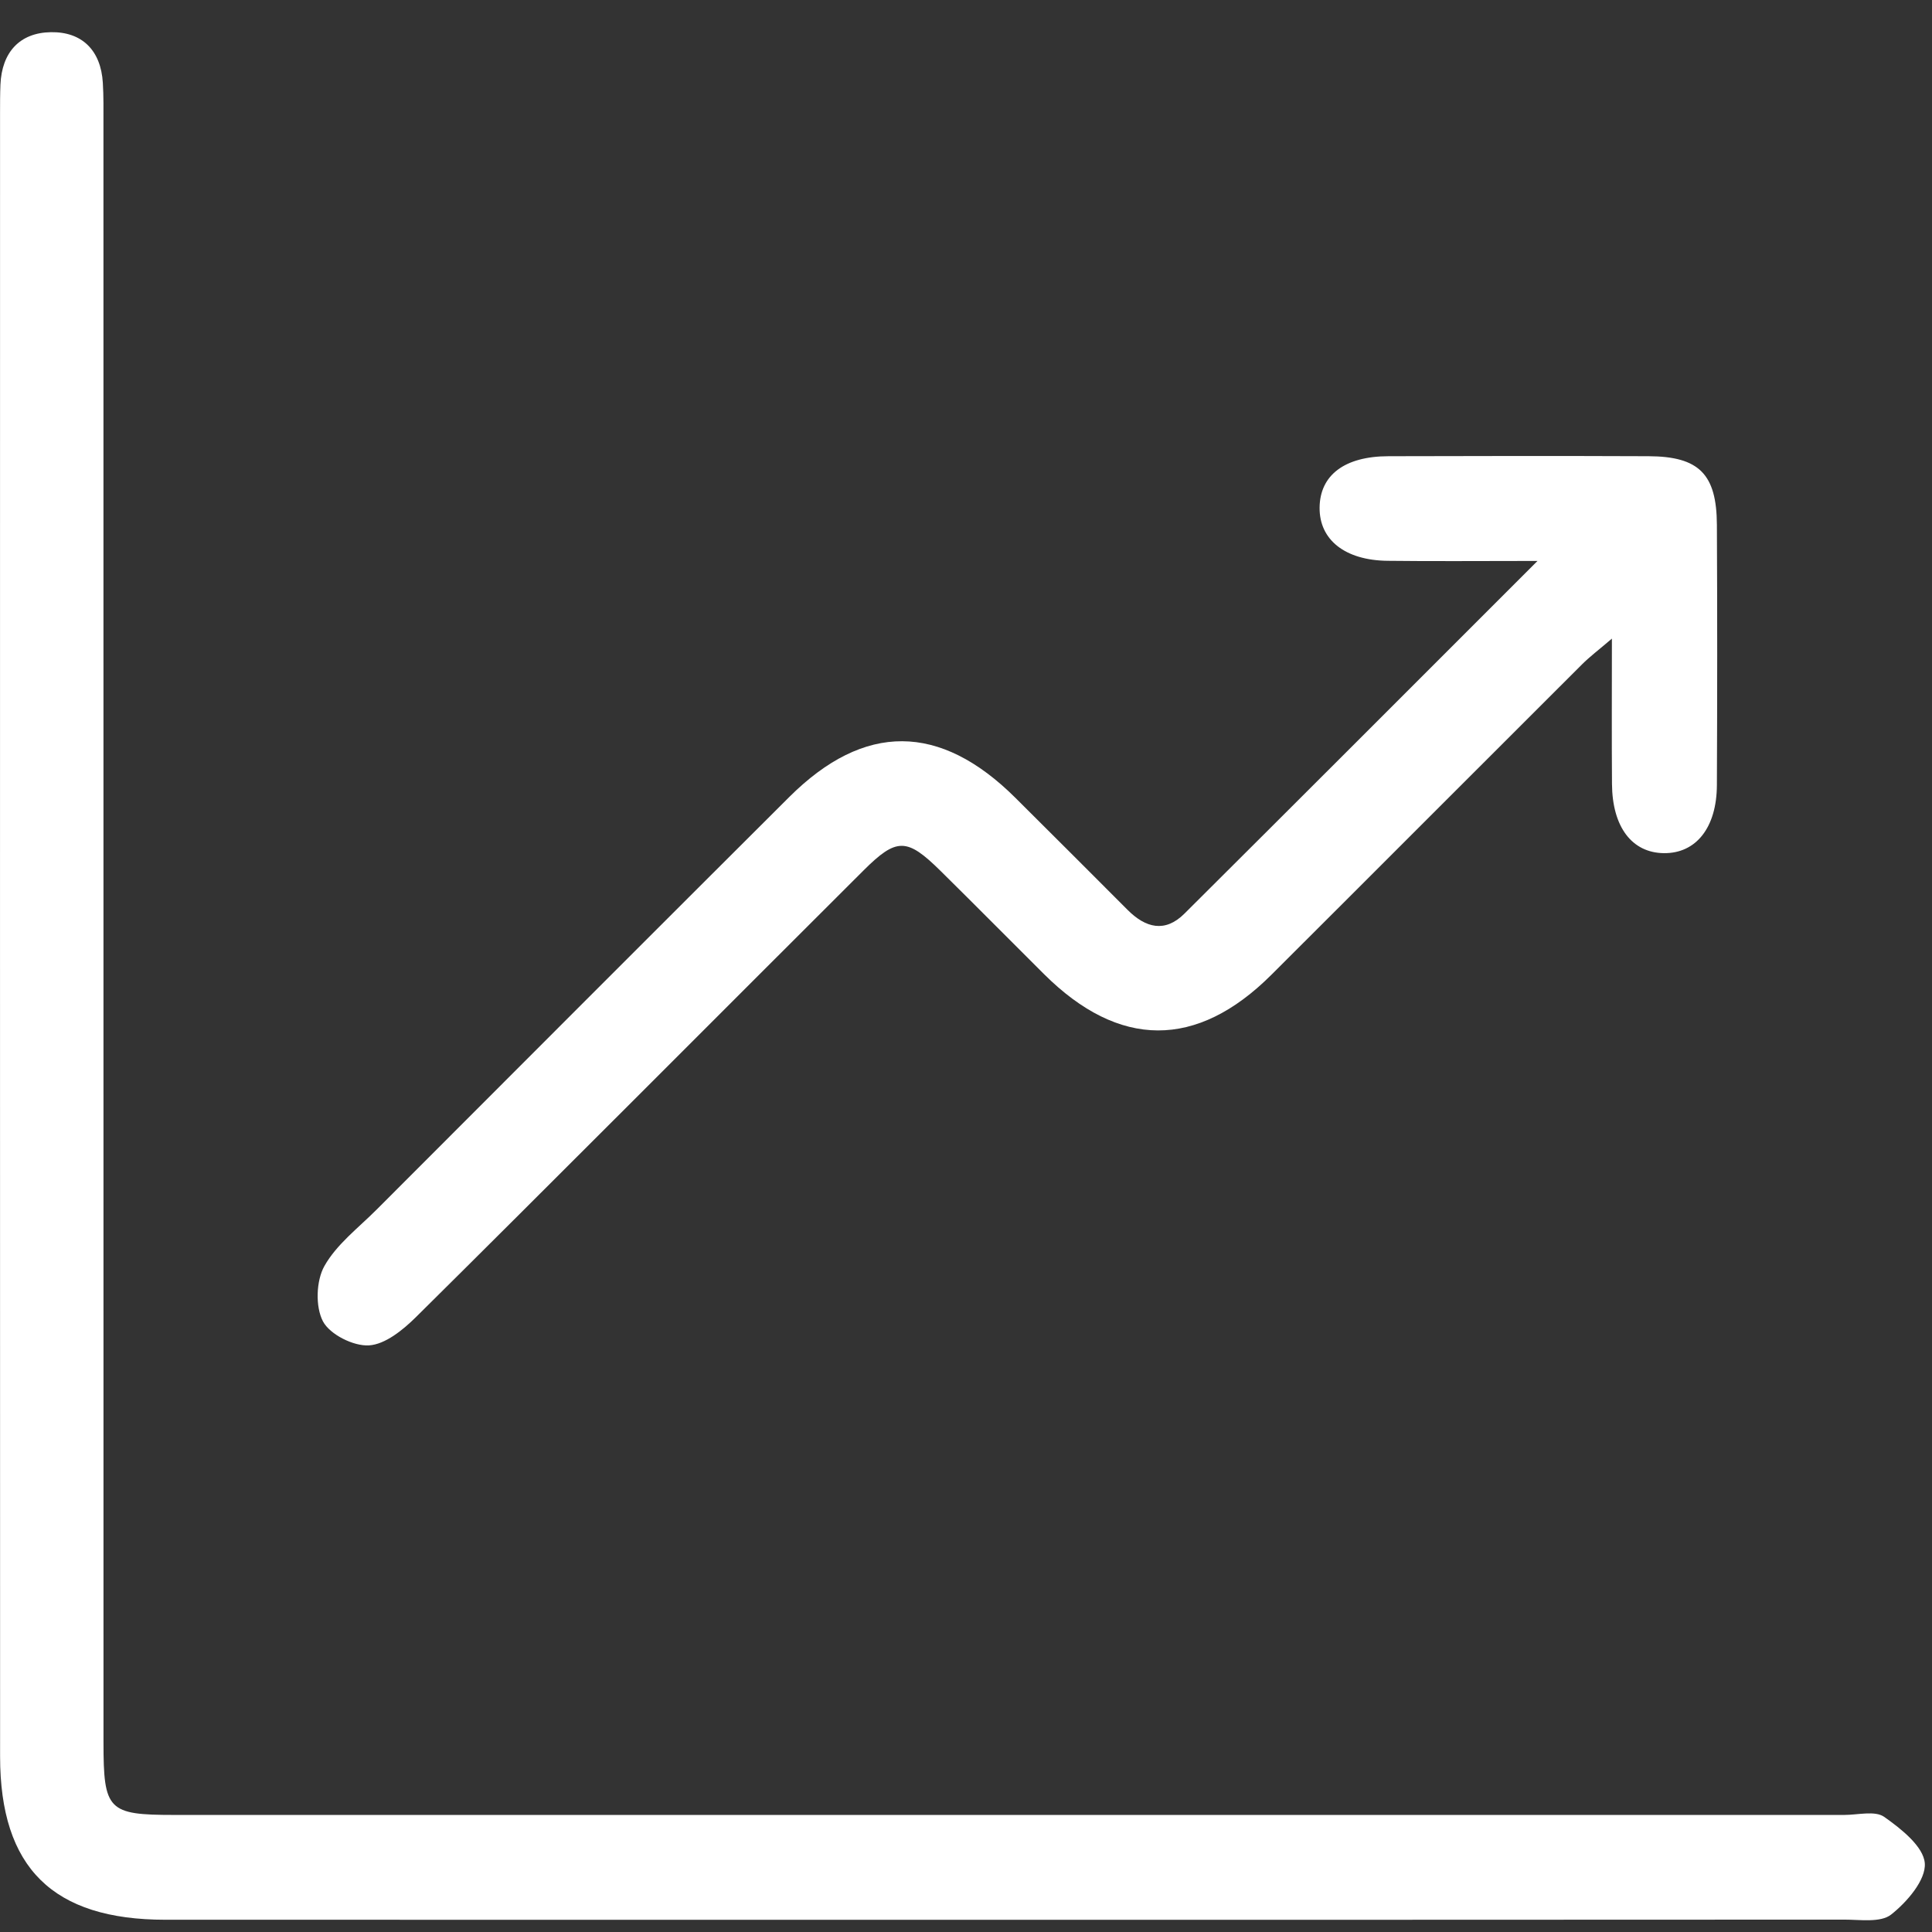
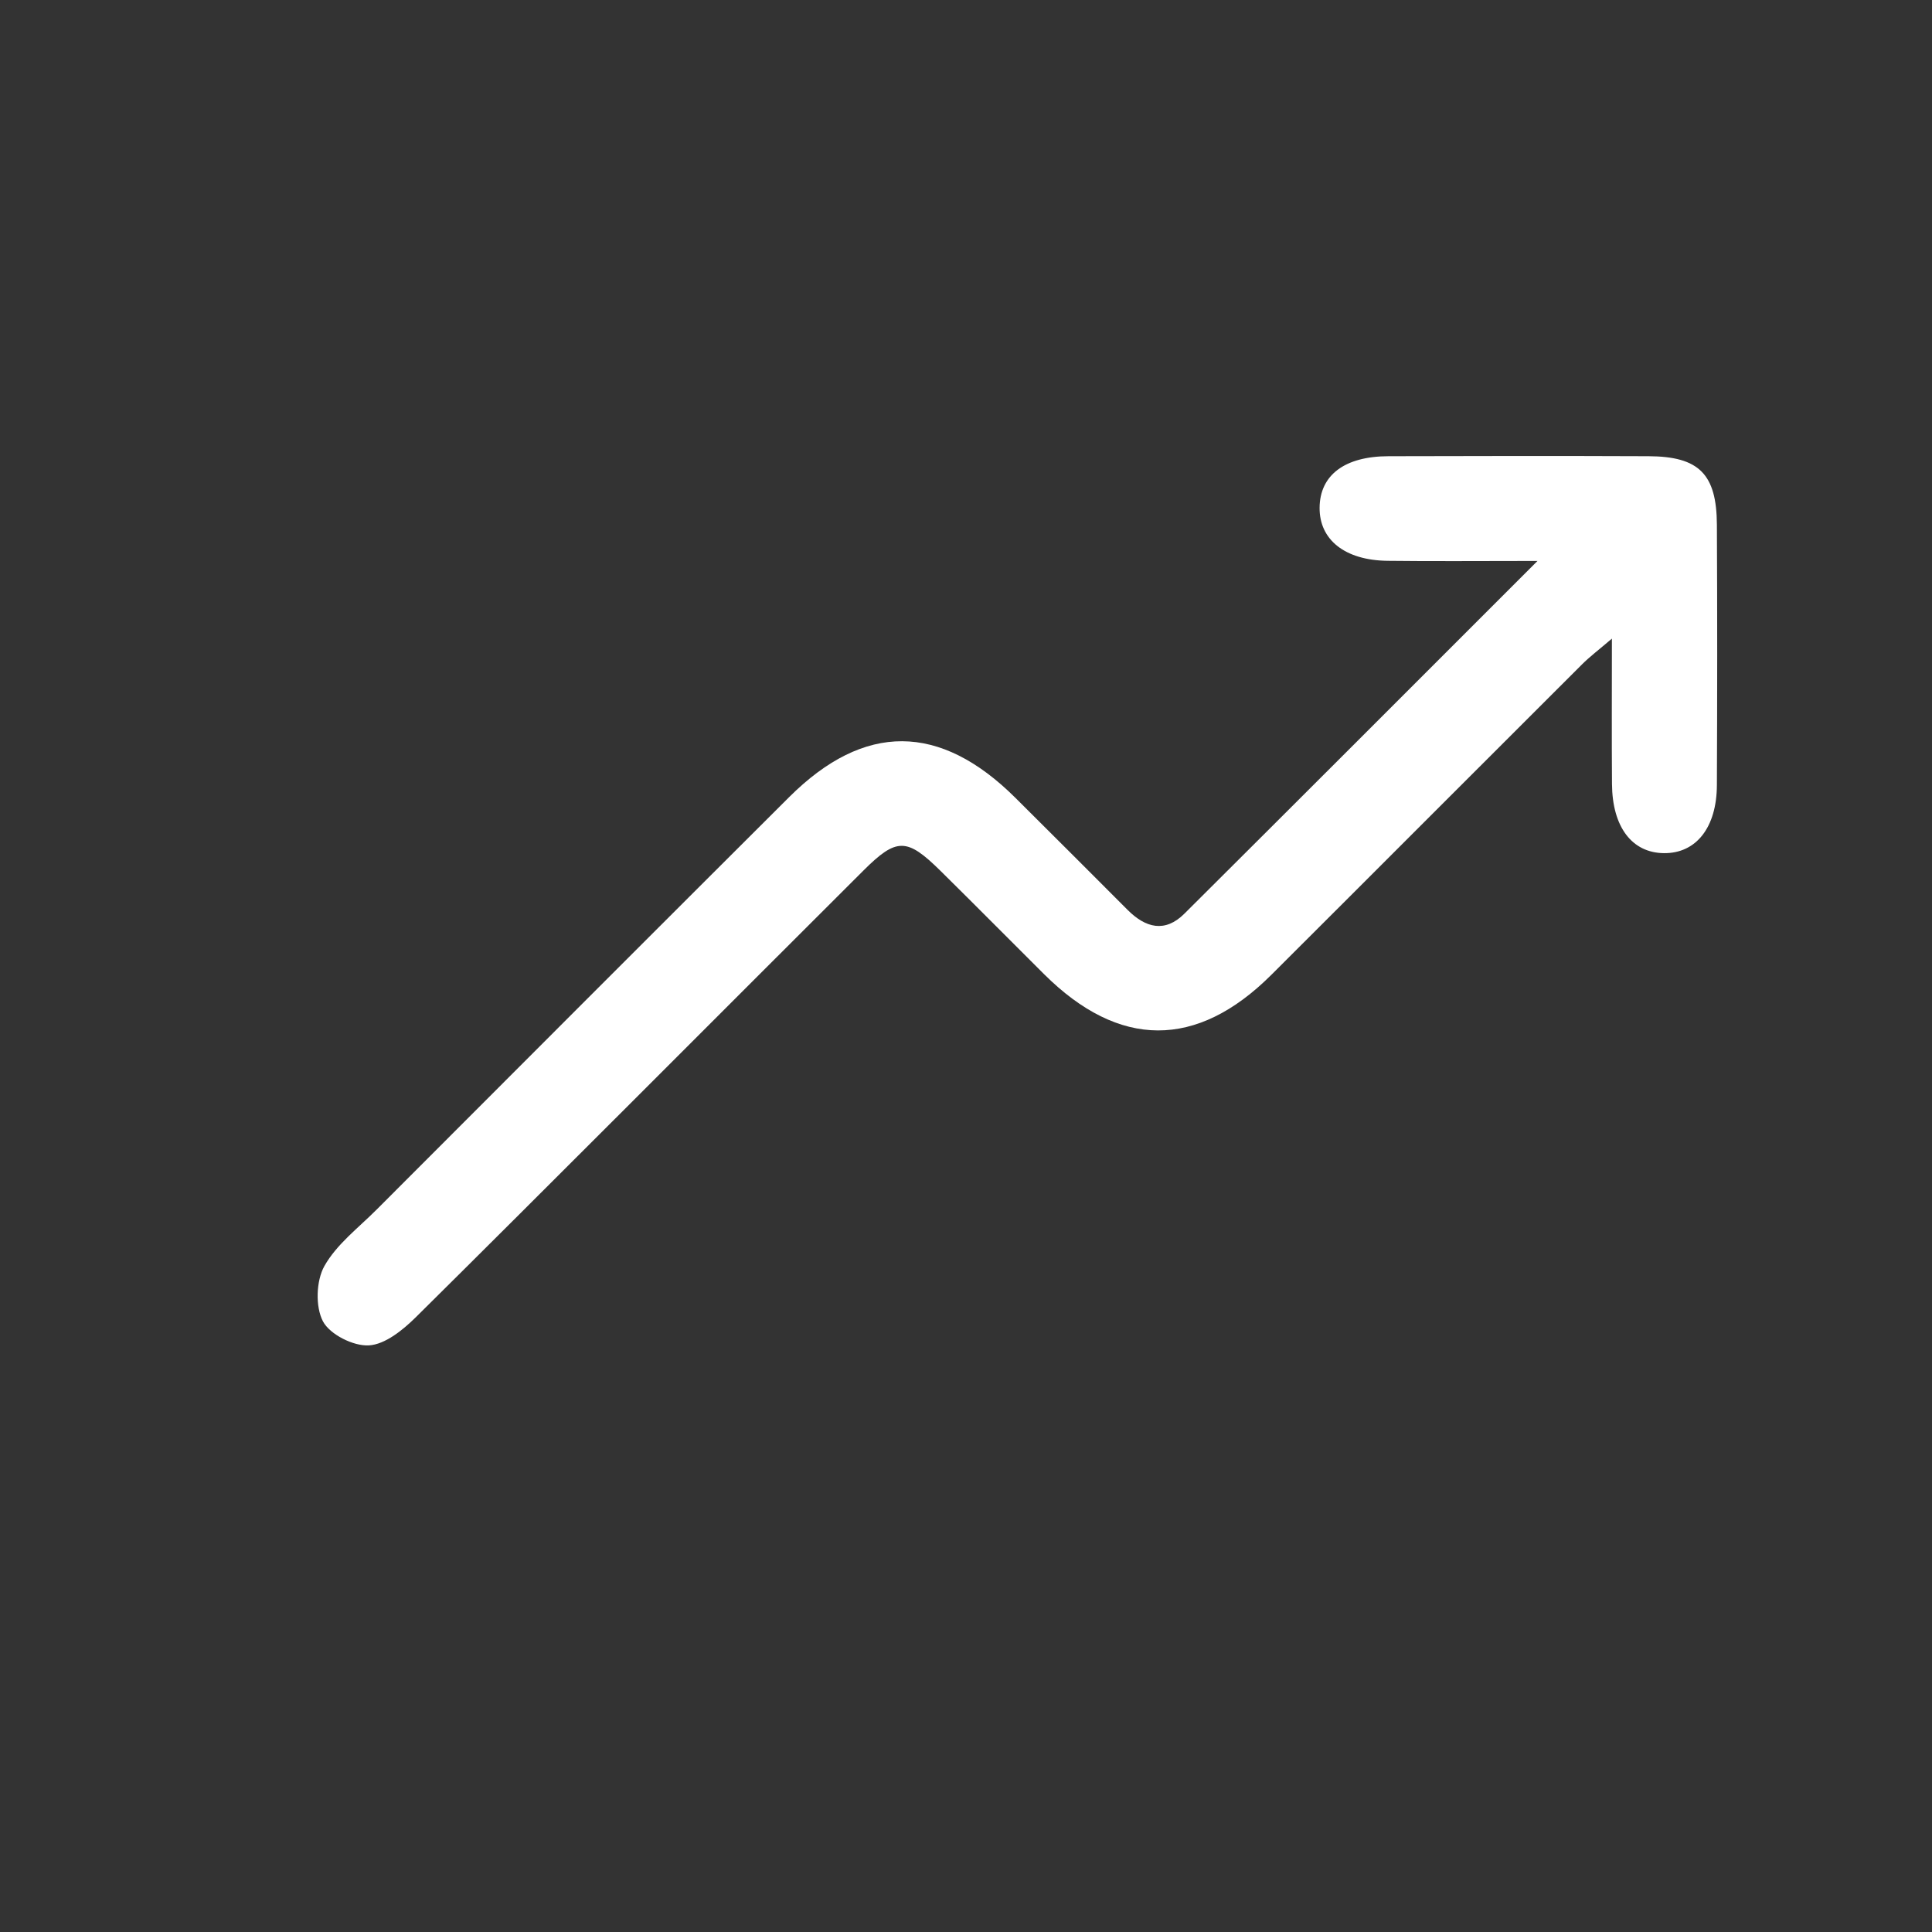
<svg xmlns="http://www.w3.org/2000/svg" width="44" height="44" viewBox="0 0 44 44" fill="none">
  <rect x="0" y="0" width="44" height="44" fill="#333333" stroke="none" />
-   <path d="M19.786 43.722C14.446 43.722 9.105 43.723 3.765 43.721C1.203 43.72 0.003 42.54 0.002 40.003C-0.001 30.527 0.001 12.05 0.001 2.574C0.001 2.358 0.001 2.141 0.01 1.926C0.042 1.191 0.448 0.744 1.159 0.733C1.869 0.721 2.298 1.148 2.342 1.887C2.361 2.194 2.356 2.504 2.356 2.812C2.357 12.104 2.357 30.395 2.357 39.686C2.357 41.228 2.461 41.334 3.962 41.334C14.643 41.334 31.323 41.334 42.003 41.334C42.312 41.334 42.702 41.231 42.911 41.378C43.297 41.649 43.808 42.054 43.836 42.435C43.864 42.815 43.43 43.319 43.069 43.603C42.828 43.793 42.359 43.717 41.992 43.718C36.59 43.723 25.188 43.722 19.786 43.722Z" fill="white" />
  <path d="M35.016 12.775C33.689 12.775 32.645 12.785 31.602 12.772C30.63 12.761 30.046 12.293 30.053 11.561C30.06 10.821 30.622 10.392 31.621 10.39C33.596 10.384 35.572 10.382 37.547 10.39C38.694 10.395 39.096 10.797 39.101 11.953C39.111 13.929 39.11 15.904 39.101 17.88C39.097 18.849 38.626 19.438 37.894 19.43C37.167 19.422 36.719 18.835 36.712 17.855C36.704 16.807 36.71 15.759 36.71 14.544C36.411 14.8 36.206 14.954 36.026 15.134C33.666 17.488 31.313 19.849 28.952 22.203C27.253 23.896 25.487 23.887 23.778 22.186C22.991 21.403 22.209 20.612 21.418 19.832C20.654 19.078 20.42 19.072 19.664 19.826C16.931 22.55 12.211 27.287 9.469 30C9.175 30.29 8.772 30.618 8.403 30.64C8.051 30.662 7.513 30.392 7.355 30.093C7.18 29.759 7.199 29.169 7.388 28.833C7.666 28.338 8.162 27.964 8.576 27.549C11.04 25.081 15.504 20.613 17.975 18.151C19.684 16.449 21.406 16.46 23.126 18.171C23.98 19.02 24.831 19.871 25.681 20.723C26.089 21.131 26.53 21.25 26.974 20.808C29.594 18.2 32.206 15.585 35.016 12.775Z" fill="white" />
</svg>